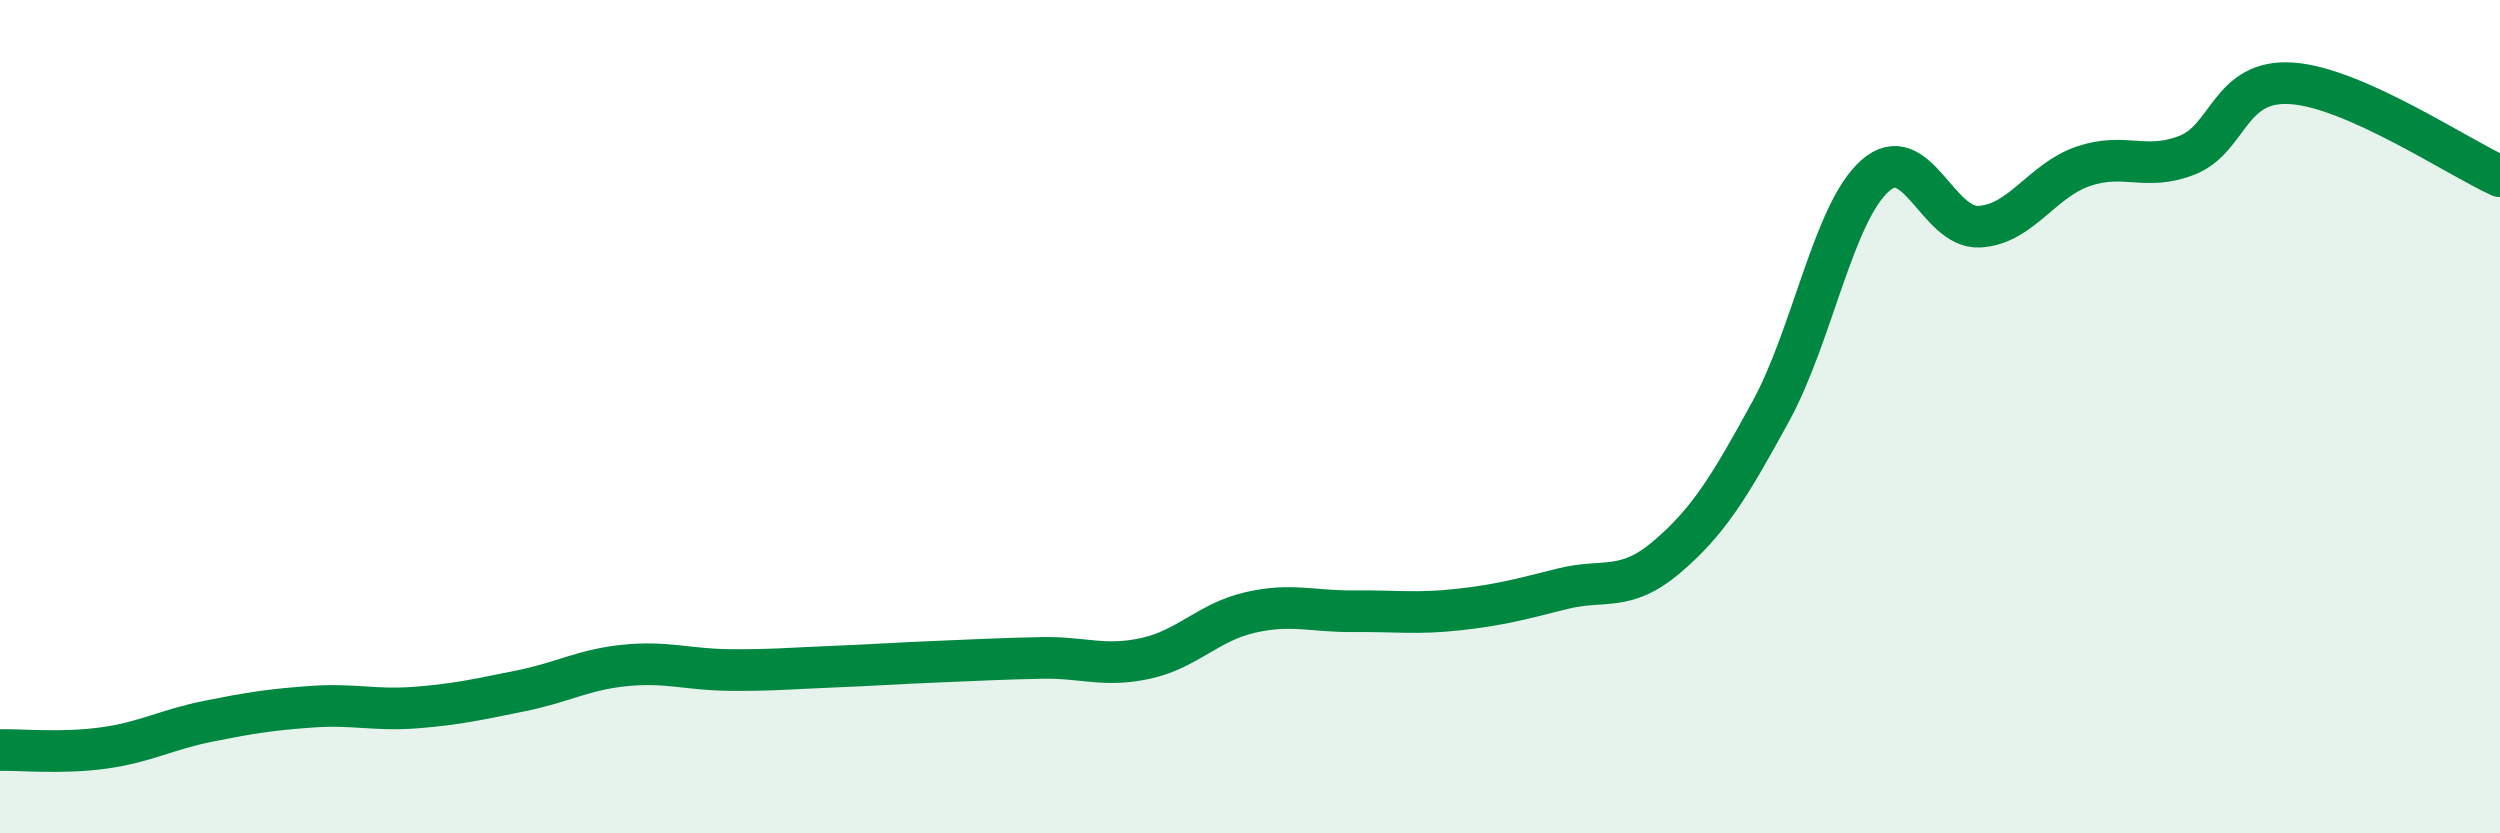
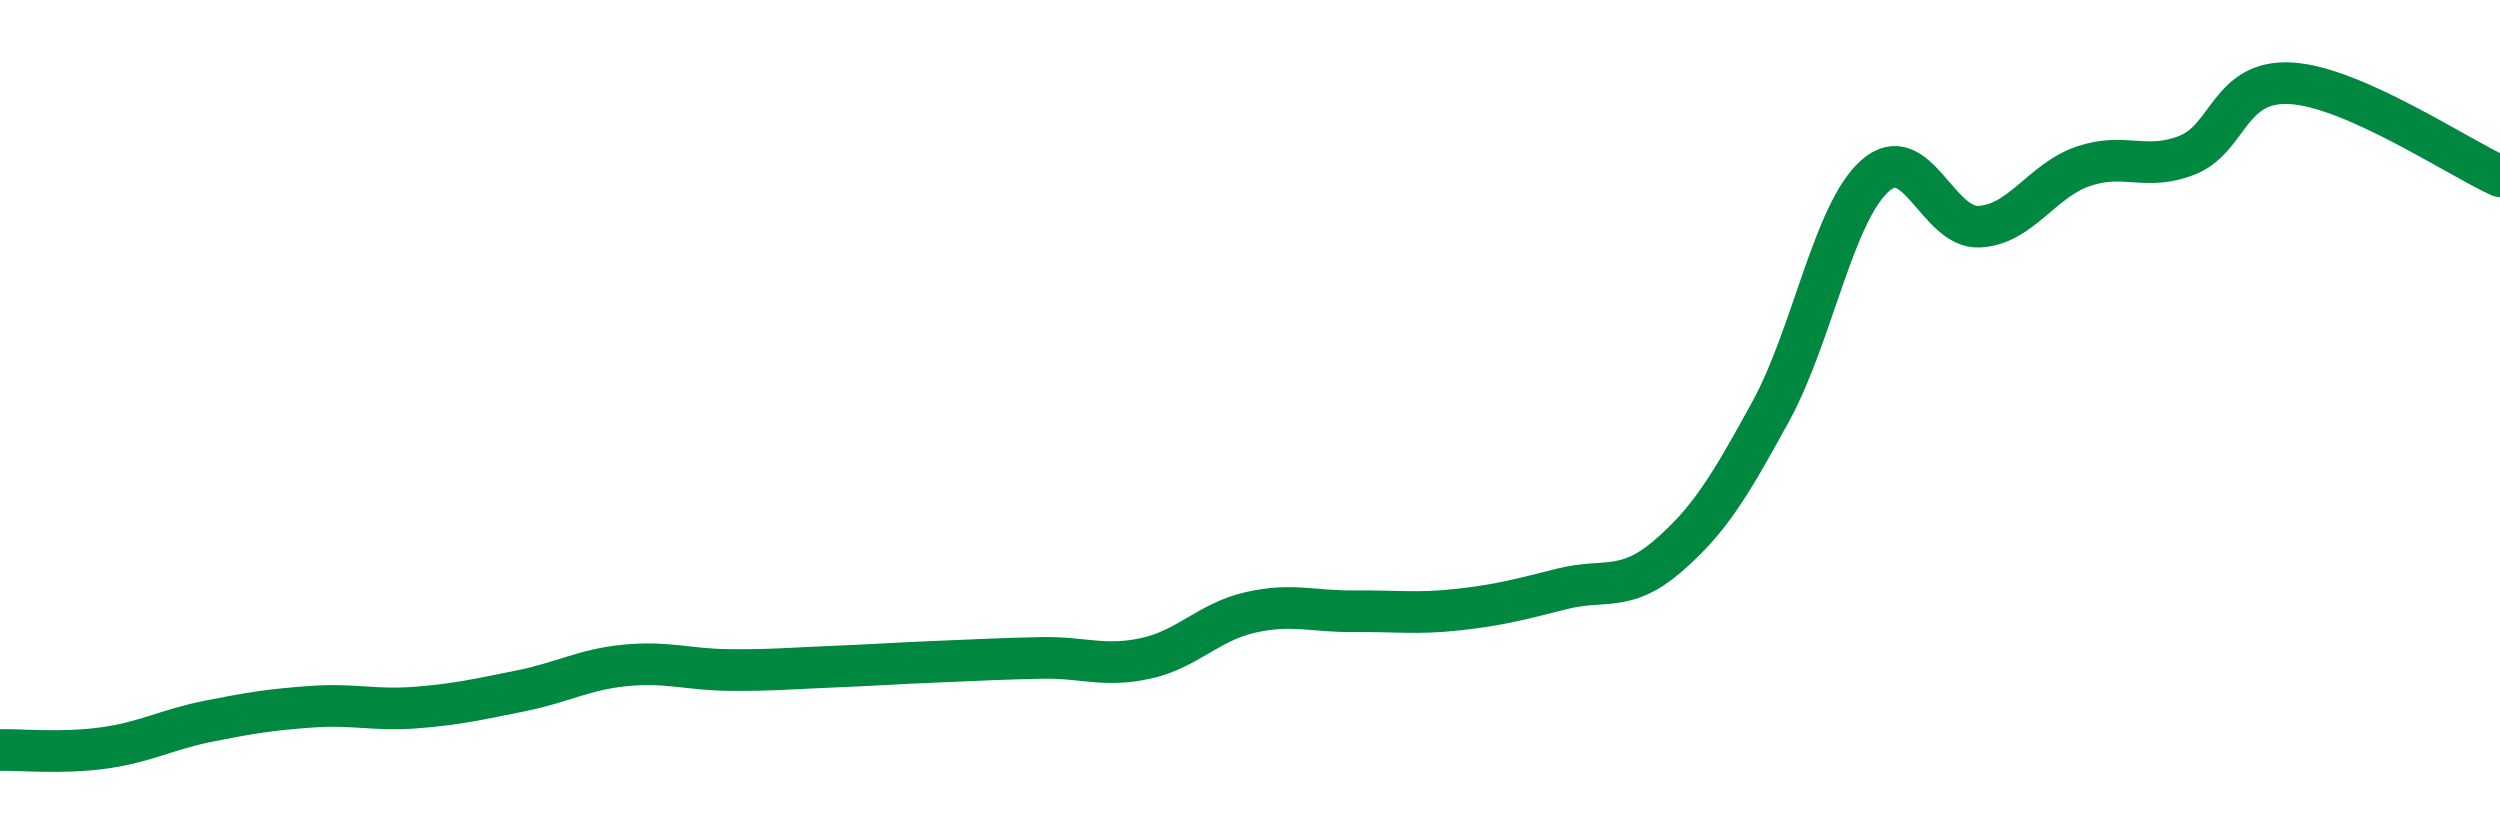
<svg xmlns="http://www.w3.org/2000/svg" width="60" height="20" viewBox="0 0 60 20">
-   <path d="M 0,18 C 0.5,17.99 1.5,18.09 2.5,17.95 C 3.5,17.81 4,17.51 5,17.31 C 6,17.11 6.5,17.03 7.5,16.96 C 8.5,16.89 9,17.06 10,16.98 C 11,16.9 11.5,16.78 12.5,16.58 C 13.5,16.38 14,16.07 15,15.97 C 16,15.87 16.5,16.07 17.5,16.08 C 18.5,16.09 19,16.04 20,16 C 21,15.96 21.5,15.92 22.5,15.88 C 23.5,15.84 24,15.81 25,15.79 C 26,15.77 26.5,16.02 27.5,15.8 C 28.5,15.58 29,14.93 30,14.7 C 31,14.47 31.5,14.68 32.5,14.67 C 33.5,14.66 34,14.74 35,14.63 C 36,14.52 36.5,14.38 37.5,14.13 C 38.5,13.88 39,14.22 40,13.37 C 41,12.52 41.5,11.7 42.5,9.87 C 43.5,8.04 44,5.11 45,4.22 C 46,3.33 46.5,5.49 47.5,5.44 C 48.5,5.39 49,4.33 50,3.99 C 51,3.65 51.5,4.12 52.5,3.72 C 53.5,3.32 53.5,1.9 55,2 C 56.5,2.1 59,3.78 60,4.23L60 20L0 20Z" fill="#008740" opacity="0.1" stroke-linecap="round" stroke-linejoin="round" />
  <path d="M 0,18 C 0.5,17.99 1.5,18.09 2.5,17.95 C 3.5,17.81 4,17.51 5,17.31 C 6,17.11 6.5,17.03 7.5,16.96 C 8.5,16.89 9,17.06 10,16.98 C 11,16.9 11.5,16.78 12.5,16.58 C 13.5,16.38 14,16.07 15,15.97 C 16,15.87 16.5,16.07 17.5,16.08 C 18.5,16.09 19,16.04 20,16 C 21,15.96 21.5,15.92 22.5,15.88 C 23.5,15.84 24,15.81 25,15.79 C 26,15.77 26.5,16.02 27.5,15.8 C 28.5,15.58 29,14.93 30,14.7 C 31,14.47 31.5,14.68 32.5,14.67 C 33.5,14.66 34,14.74 35,14.63 C 36,14.52 36.5,14.38 37.5,14.13 C 38.5,13.88 39,14.22 40,13.37 C 41,12.52 41.5,11.7 42.5,9.87 C 43.5,8.04 44,5.11 45,4.22 C 46,3.33 46.5,5.49 47.5,5.44 C 48.5,5.39 49,4.33 50,3.99 C 51,3.65 51.5,4.12 52.5,3.72 C 53.5,3.32 53.5,1.9 55,2 C 56.5,2.1 59,3.78 60,4.23" stroke="#008740" stroke-width="1" fill="none" stroke-linecap="round" stroke-linejoin="round" />
</svg>